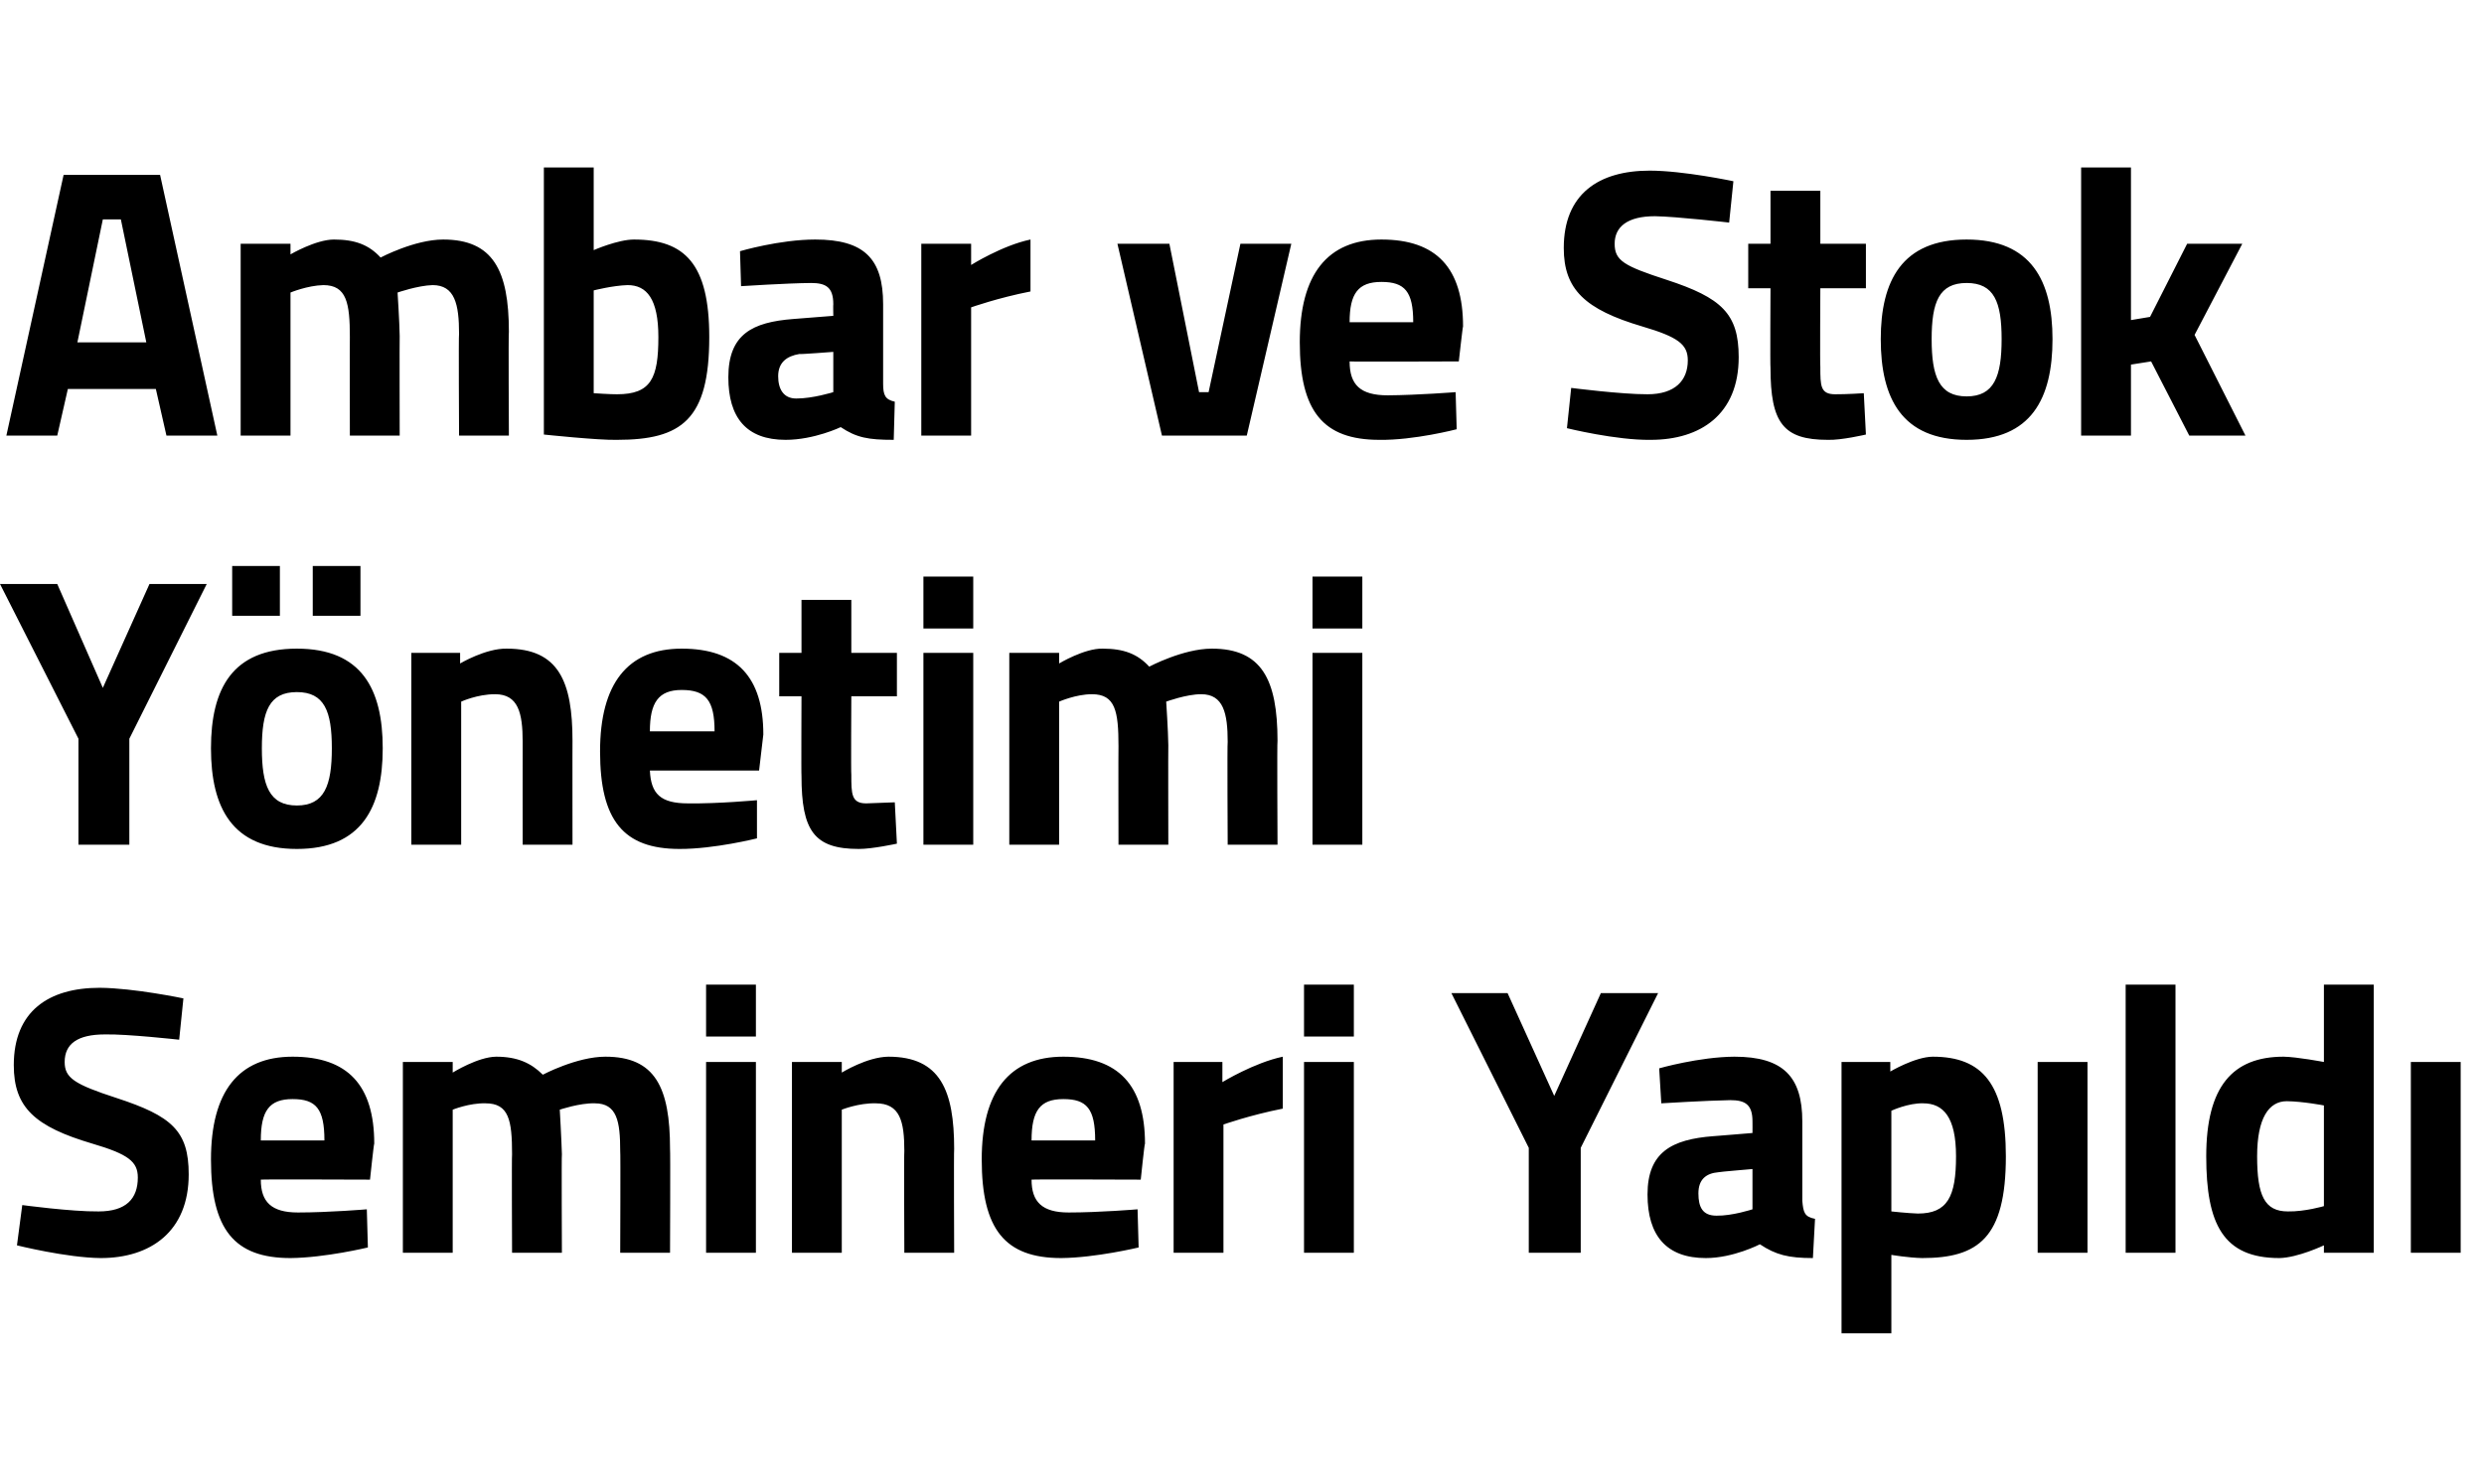
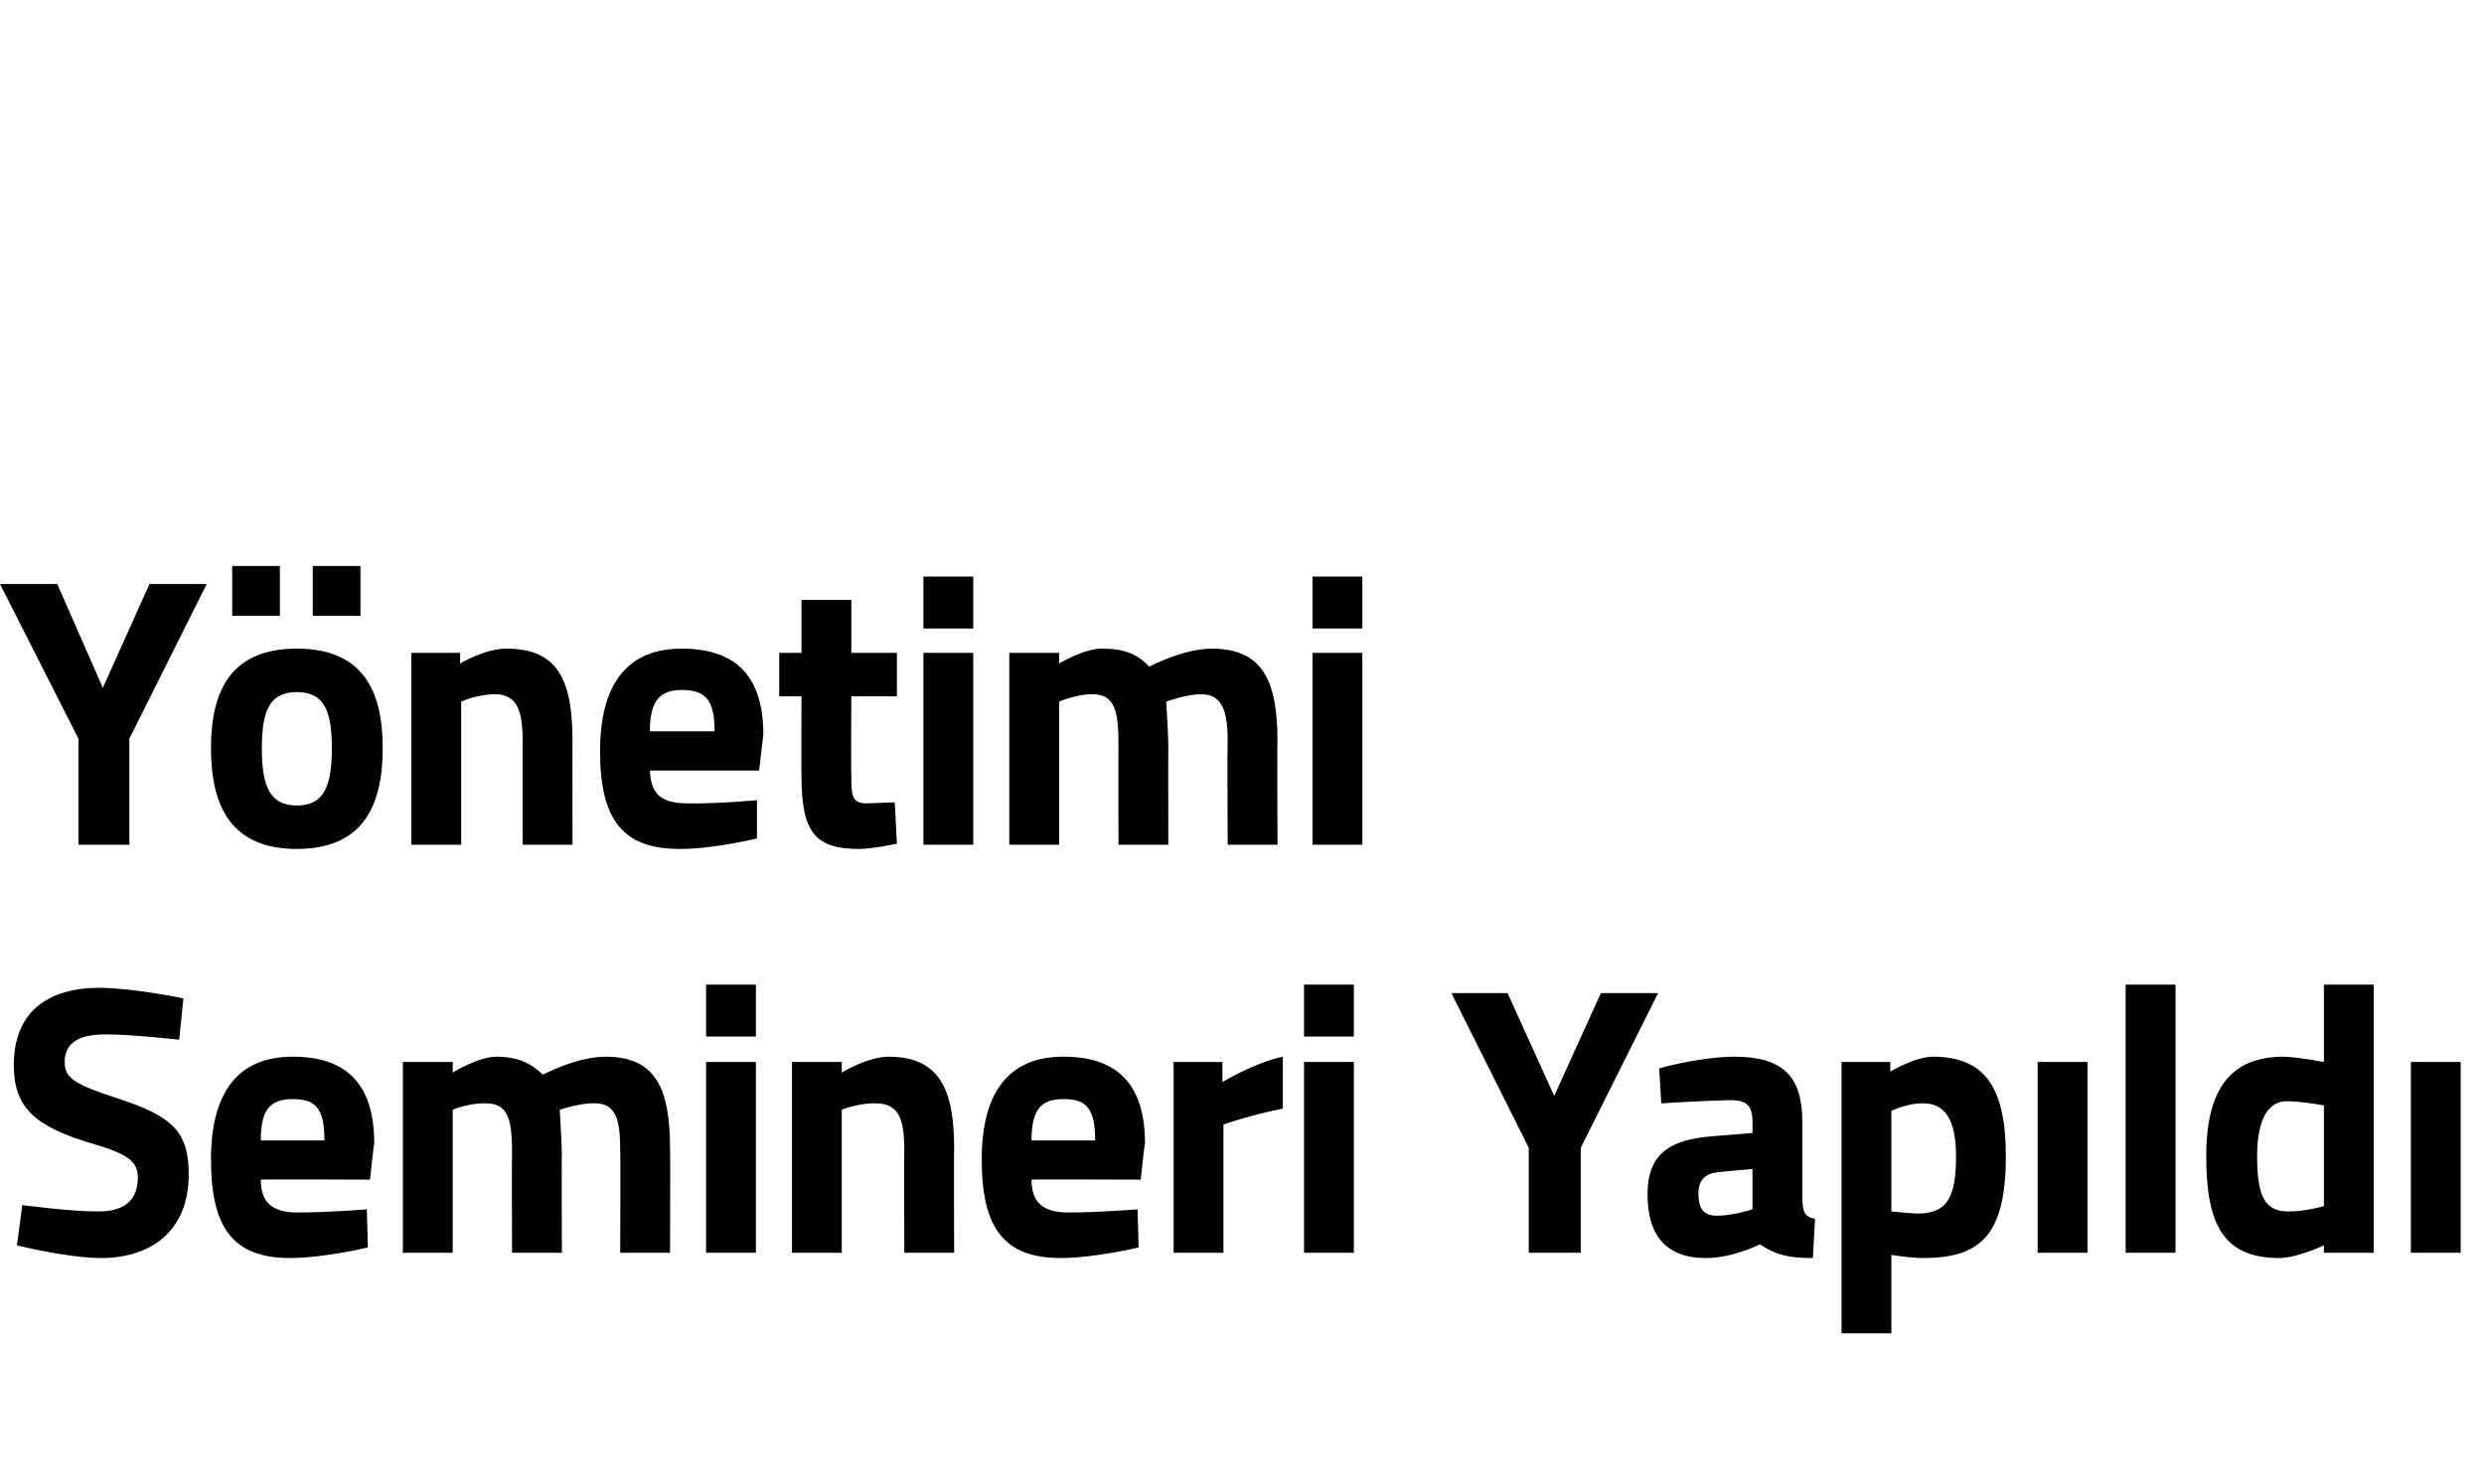
<svg xmlns="http://www.w3.org/2000/svg" version="1.1" width="234.3px" height="140px" viewBox="0 -14 234.3 140" style="top:-14px">
  <desc>Ambar ve Stok Y netimi Semineri Yap ld</desc>
  <defs />
  <g id="Polygon392970">
    <path d="M 16.9 84.1 C 16.9 84.1 11.96 83.55 9.9 83.6 C 7.3 83.6 6.1 84.5 6.1 86.2 C 6.1 87.7 7 88.3 11 89.6 C 16.2 91.3 17.8 92.7 17.8 96.8 C 17.8 102.2 14.2 104.7 9.5 104.7 C 6.28 104.67 1.6 103.5 1.6 103.5 L 2.1 99.7 C 2.1 99.7 6.77 100.33 9.3 100.3 C 11.9 100.3 13 99.1 13 97.1 C 13 95.6 12.1 94.9 8.7 93.9 C 3.3 92.3 1.3 90.5 1.3 86.5 C 1.3 81.4 4.6 79.2 9.4 79.2 C 12.62 79.22 17.3 80.2 17.3 80.2 L 16.9 84.1 Z M 34.6 100.1 L 34.7 103.7 C 34.7 103.7 30.67 104.67 27.4 104.7 C 22.1 104.7 19.9 102 19.9 95.4 C 19.9 89 22.5 85.7 27.6 85.7 C 32.8 85.7 35.3 88.4 35.3 93.9 C 35.26 93.89 34.9 97.3 34.9 97.3 C 34.9 97.3 24.6 97.26 24.6 97.3 C 24.6 99.4 25.6 100.4 28.1 100.4 C 31.02 100.4 34.6 100.1 34.6 100.1 Z M 30.6 93.6 C 30.6 90.6 29.8 89.7 27.6 89.7 C 25.4 89.7 24.6 90.8 24.6 93.6 C 24.6 93.6 30.6 93.6 30.6 93.6 Z M 38 104.2 L 38 86.2 L 42.7 86.2 L 42.7 87.2 C 42.7 87.2 45.07 85.72 46.8 85.7 C 48.8 85.7 50.1 86.3 51.2 87.4 C 51.2 87.4 54.4 85.7 57.1 85.7 C 61.8 85.7 63.2 88.6 63.2 94.4 C 63.24 94.44 63.2 104.2 63.2 104.2 L 58.5 104.2 C 58.5 104.2 58.54 94.58 58.5 94.6 C 58.5 91.8 58.2 90.1 56.1 90.1 C 54.68 90.06 52.8 90.7 52.8 90.7 C 52.8 90.7 52.96 93.46 53 94.9 C 52.96 94.87 53 104.2 53 104.2 L 48.3 104.2 C 48.3 104.2 48.26 94.94 48.3 94.9 C 48.3 91.7 48 90.1 45.8 90.1 C 44.27 90.06 42.7 90.7 42.7 90.7 L 42.7 104.2 L 38 104.2 Z M 66.6 86.2 L 71.3 86.2 L 71.3 104.2 L 66.6 104.2 L 66.6 86.2 Z M 66.6 78.9 L 71.3 78.9 L 71.3 83.8 L 66.6 83.8 L 66.6 78.9 Z M 74.7 104.2 L 74.7 86.2 L 79.4 86.2 L 79.4 87.2 C 79.4 87.2 81.79 85.72 83.8 85.7 C 88.7 85.7 90 88.9 90 94.4 C 89.96 94.44 90 104.2 90 104.2 L 85.3 104.2 C 85.3 104.2 85.26 94.58 85.3 94.6 C 85.3 91.8 84.9 90.1 82.6 90.1 C 80.98 90.06 79.4 90.7 79.4 90.7 L 79.4 104.2 L 74.7 104.2 Z M 107.3 100.1 L 107.4 103.7 C 107.4 103.7 103.36 104.67 100.1 104.7 C 94.8 104.7 92.6 102 92.6 95.4 C 92.6 89 95.2 85.7 100.3 85.7 C 105.5 85.7 108 88.4 108 93.9 C 107.95 93.89 107.6 97.3 107.6 97.3 C 107.6 97.3 97.29 97.26 97.3 97.3 C 97.3 99.4 98.3 100.4 100.8 100.4 C 103.71 100.4 107.3 100.1 107.3 100.1 Z M 103.3 93.6 C 103.3 90.6 102.5 89.7 100.3 89.7 C 98.1 89.7 97.3 90.8 97.3 93.6 C 97.3 93.6 103.3 93.6 103.3 93.6 Z M 110.7 86.2 L 115.3 86.2 L 115.3 88.1 C 115.3 88.1 118.29 86.27 121 85.7 C 121 85.7 121 90.6 121 90.6 C 117.87 91.22 115.4 92.1 115.4 92.1 L 115.4 104.2 L 110.7 104.2 L 110.7 86.2 Z M 123 86.2 L 127.7 86.2 L 127.7 104.2 L 123 104.2 L 123 86.2 Z M 123 78.9 L 127.7 78.9 L 127.7 83.8 L 123 83.8 L 123 78.9 Z M 149.1 104.2 L 144.2 104.2 L 144.2 94.3 L 136.9 79.7 L 142.2 79.7 L 146.6 89.4 L 151 79.7 L 156.4 79.7 L 149.1 94.3 L 149.1 104.2 Z M 170 99.3 C 170.1 100.4 170.2 100.8 171.2 101 C 171.2 101 171 104.7 171 104.7 C 168.7 104.7 167.5 104.4 166 103.4 C 166 103.4 163.5 104.7 160.9 104.7 C 157.2 104.7 155.4 102.6 155.4 98.7 C 155.4 94.7 157.7 93.5 161.6 93.2 C 161.56 93.21 165.3 92.9 165.3 92.9 C 165.3 92.9 165.31 91.8 165.3 91.8 C 165.3 90.2 164.6 89.8 163.2 89.8 C 160.93 89.84 156.7 90.1 156.7 90.1 L 156.5 86.8 C 156.5 86.8 160.26 85.72 163.6 85.7 C 168.2 85.7 170 87.6 170 91.8 C 170 91.8 170 99.3 170 99.3 Z M 162.1 96.6 C 160.9 96.7 160.2 97.3 160.2 98.6 C 160.2 99.9 160.6 100.7 161.9 100.7 C 163.38 100.73 165.3 100.1 165.3 100.1 L 165.3 96.3 C 165.3 96.3 162.12 96.57 162.1 96.6 Z M 173.7 86.2 L 178.3 86.2 L 178.3 87.1 C 178.3 87.1 180.62 85.72 182.3 85.7 C 187 85.7 189.2 88.3 189.2 95.1 C 189.2 102.8 186.6 104.7 181.3 104.7 C 179.99 104.67 178.4 104.4 178.4 104.4 L 178.4 111.8 L 173.7 111.8 L 173.7 86.2 Z M 178.4 90.8 L 178.4 100.3 C 178.4 100.3 179.95 100.47 180.9 100.5 C 183.7 100.5 184.5 98.9 184.5 95.1 C 184.5 91.4 183.3 90.1 181.4 90.1 C 179.99 90.06 178.4 90.8 178.4 90.8 Z M 192.2 86.2 L 196.9 86.2 L 196.9 104.2 L 192.2 104.2 L 192.2 86.2 Z M 200.5 78.9 L 205.2 78.9 L 205.2 104.2 L 200.5 104.2 L 200.5 78.9 Z M 223.9 104.2 L 219.2 104.2 L 219.2 103.5 C 219.2 103.5 216.74 104.67 215 104.7 C 209.7 104.7 208.1 101.5 208.1 95.1 C 208.1 88.5 210.6 85.7 215.4 85.7 C 216.67 85.72 219.2 86.2 219.2 86.2 L 219.2 78.9 L 223.9 78.9 L 223.9 104.2 Z M 219.2 99.8 L 219.2 90.3 C 219.2 90.3 217.24 89.92 215.7 89.9 C 214 89.9 212.9 91.5 212.9 95.1 C 212.9 98.8 213.6 100.3 215.8 100.3 C 217.41 100.33 219.2 99.8 219.2 99.8 Z M 227.4 86.2 L 232.1 86.2 L 232.1 104.2 L 227.4 104.2 L 227.4 86.2 Z " stroke="none" fill="#000" />
  </g>
  <g id="Polygon392969">
    <path d="M 12.2 65.7 L 7.4 65.7 L 7.4 55.7 L 0 41.1 L 5.4 41.1 L 9.7 50.9 L 14.1 41.1 L 19.5 41.1 L 12.2 55.7 L 12.2 65.7 Z M 19.9 56.6 C 19.9 62.2 21.9 66.1 28 66.1 C 34.1 66.1 36.1 62.2 36.1 56.6 C 36.1 51 34.1 47.2 28 47.2 C 21.9 47.2 19.9 51 19.9 56.6 Z M 24.7 56.6 C 24.7 53.1 25.4 51.3 28 51.3 C 30.6 51.3 31.3 53.1 31.3 56.6 C 31.3 60.1 30.6 62 28 62 C 25.4 62 24.7 60.1 24.7 56.6 Z M 21.9 39.4 L 26.4 39.4 L 26.4 44.1 L 21.9 44.1 L 21.9 39.4 Z M 29.5 39.4 L 34 39.4 L 34 44.1 L 29.5 44.1 L 29.5 39.4 Z M 38.8 65.7 L 38.8 47.6 L 43.4 47.6 L 43.4 48.6 C 43.4 48.6 45.82 47.16 47.8 47.2 C 52.7 47.2 54 50.3 54 55.9 C 53.99 55.88 54 65.7 54 65.7 L 49.3 65.7 C 49.3 65.7 49.29 56.02 49.3 56 C 49.3 53.3 48.9 51.5 46.7 51.5 C 45.01 51.5 43.5 52.2 43.5 52.2 L 43.5 65.7 L 38.8 65.7 Z M 71.4 61.5 L 71.4 65.1 C 71.4 65.1 67.39 66.11 64.1 66.1 C 58.8 66.1 56.6 63.4 56.6 56.9 C 56.6 50.5 59.2 47.2 64.3 47.2 C 69.5 47.2 72 49.9 72 55.3 C 71.99 55.33 71.6 58.7 71.6 58.7 C 71.6 58.7 61.33 58.7 61.3 58.7 C 61.4 60.9 62.3 61.8 64.9 61.8 C 67.74 61.84 71.4 61.5 71.4 61.5 Z M 67.4 55 C 67.4 52.1 66.6 51.1 64.3 51.1 C 62.1 51.1 61.3 52.3 61.3 55 C 61.3 55 67.4 55 67.4 55 Z M 80.3 51.7 C 80.3 51.7 80.26 59.13 80.3 59.1 C 80.3 60.9 80.3 61.8 81.7 61.8 C 82.72 61.77 84.4 61.7 84.4 61.7 L 84.6 65.6 C 84.6 65.6 82.26 66.11 81 66.1 C 76.8 66.1 75.6 64.4 75.6 59.2 C 75.57 59.24 75.6 51.7 75.6 51.7 L 73.5 51.7 L 73.5 47.6 L 75.6 47.6 L 75.6 42.6 L 80.3 42.6 L 80.3 47.6 L 84.6 47.6 L 84.6 51.7 L 80.3 51.7 Z M 87.1 47.6 L 91.8 47.6 L 91.8 65.7 L 87.1 65.7 L 87.1 47.6 Z M 87.1 40.4 L 91.8 40.4 L 91.8 45.3 L 87.1 45.3 L 87.1 40.4 Z M 95.2 65.7 L 95.2 47.6 L 99.9 47.6 L 99.9 48.6 C 99.9 48.6 102.29 47.16 104 47.2 C 106 47.2 107.3 47.7 108.4 48.9 C 108.4 48.9 111.6 47.2 114.3 47.2 C 119 47.2 120.5 50.1 120.5 55.9 C 120.45 55.88 120.5 65.7 120.5 65.7 L 115.8 65.7 C 115.8 65.7 115.75 56.02 115.8 56 C 115.8 53.3 115.4 51.5 113.3 51.5 C 111.9 51.5 110 52.2 110 52.2 C 110 52.2 110.18 54.9 110.2 56.3 C 110.18 56.31 110.2 65.7 110.2 65.7 L 105.5 65.7 C 105.5 65.7 105.48 56.38 105.5 56.4 C 105.5 53.1 105.2 51.5 103 51.5 C 101.48 51.5 99.9 52.2 99.9 52.2 L 99.9 65.7 L 95.2 65.7 Z M 123.8 47.6 L 128.5 47.6 L 128.5 65.7 L 123.8 65.7 L 123.8 47.6 Z M 123.8 40.4 L 128.5 40.4 L 128.5 45.3 L 123.8 45.3 L 123.8 40.4 Z " stroke="none" fill="#000" />
  </g>
  <g id="Polygon392968">
-     <path d="M 6 2.5 L 15.1 2.5 L 20.5 27.1 L 15.7 27.1 L 14.7 22.7 L 6.4 22.7 L 5.4 27.1 L 0.6 27.1 L 6 2.5 Z M 7.3 18.3 L 13.8 18.3 L 11.4 6.7 L 9.7 6.7 L 7.3 18.3 Z M 22.7 27.1 L 22.7 9 L 27.4 9 L 27.4 10 C 27.4 10 29.79 8.6 31.5 8.6 C 33.5 8.6 34.8 9.1 35.9 10.3 C 35.9 10.3 39.1 8.6 41.8 8.6 C 46.5 8.6 48 11.5 48 17.3 C 47.95 17.32 48 27.1 48 27.1 L 43.3 27.1 C 43.3 27.1 43.25 17.46 43.3 17.5 C 43.3 14.7 42.9 12.9 40.8 12.9 C 39.4 12.94 37.5 13.6 37.5 13.6 C 37.5 13.6 37.68 16.34 37.7 17.7 C 37.68 17.75 37.7 27.1 37.7 27.1 L 33 27.1 C 33 27.1 32.98 17.82 33 17.8 C 33 14.6 32.7 12.9 30.5 12.9 C 28.98 12.94 27.4 13.6 27.4 13.6 L 27.4 27.1 L 22.7 27.1 Z M 66.9 17.8 C 66.9 25.6 64.3 27.5 58.2 27.5 C 56.49 27.55 51.3 27 51.3 27 L 51.3 1.8 L 56 1.8 L 56 9.6 C 56 9.6 58.28 8.6 59.8 8.6 C 64.6 8.6 66.9 10.9 66.9 17.8 Z M 62.1 17.8 C 62.1 14.2 61 12.9 59.2 12.9 C 57.79 12.94 56 13.4 56 13.4 L 56 23.1 C 56 23.1 57.65 23.21 58.2 23.2 C 61.4 23.2 62.1 21.7 62.1 17.8 Z M 83.3 22.2 C 83.3 23.3 83.5 23.7 84.4 23.9 C 84.4 23.9 84.3 27.5 84.3 27.5 C 81.9 27.5 80.8 27.3 79.3 26.3 C 79.3 26.3 76.8 27.5 74.1 27.5 C 70.4 27.5 68.7 25.4 68.7 21.6 C 68.7 17.5 71 16.4 74.8 16.1 C 74.83 16.09 78.6 15.8 78.6 15.8 C 78.6 15.8 78.58 14.68 78.6 14.7 C 78.6 13.1 77.9 12.7 76.5 12.7 C 74.2 12.72 69.9 13 69.9 13 L 69.8 9.7 C 69.8 9.7 73.53 8.6 76.9 8.6 C 81.5 8.6 83.3 10.4 83.3 14.7 C 83.3 14.7 83.3 22.2 83.3 22.2 Z M 75.4 19.4 C 74.2 19.6 73.4 20.2 73.4 21.5 C 73.4 22.7 73.9 23.6 75.1 23.6 C 76.65 23.61 78.6 23 78.6 23 L 78.6 19.2 C 78.6 19.2 75.39 19.45 75.4 19.4 Z M 86.9 9 L 91.6 9 L 91.6 11 C 91.6 11 94.55 9.15 97.2 8.6 C 97.2 8.6 97.2 13.5 97.2 13.5 C 94.13 14.1 91.6 15 91.6 15 L 91.6 27.1 L 86.9 27.1 L 86.9 9 Z M 110.3 9 L 113.1 23 L 114 23 L 117 9 L 121.8 9 L 117.6 27.1 L 109.6 27.1 L 105.4 9 L 110.3 9 Z M 137.3 23 L 137.4 26.5 C 137.4 26.5 133.38 27.55 130.1 27.5 C 124.8 27.5 122.6 24.8 122.6 18.3 C 122.6 11.9 125.2 8.6 130.3 8.6 C 135.5 8.6 138 11.3 138 16.8 C 137.97 16.77 137.6 20.1 137.6 20.1 C 137.6 20.1 127.31 20.14 127.3 20.1 C 127.3 22.3 128.3 23.3 130.9 23.3 C 133.73 23.28 137.3 23 137.3 23 Z M 133.3 16.4 C 133.3 13.5 132.5 12.6 130.3 12.6 C 128.1 12.6 127.3 13.7 127.3 16.4 C 127.3 16.4 133.3 16.4 133.3 16.4 Z M 163.1 7 C 163.1 7 158.13 6.43 156.1 6.4 C 153.5 6.4 152.3 7.4 152.3 9 C 152.3 10.6 153.2 11.1 157.2 12.4 C 162.4 14.1 164 15.6 164 19.7 C 164 25.1 160.4 27.5 155.7 27.5 C 152.45 27.55 147.8 26.4 147.8 26.4 L 148.2 22.6 C 148.2 22.6 152.95 23.21 155.4 23.2 C 158 23.2 159.2 21.9 159.2 20 C 159.2 18.5 158.3 17.8 154.9 16.8 C 149.5 15.2 147.5 13.3 147.5 9.4 C 147.5 4.3 150.8 2.1 155.6 2.1 C 158.8 2.1 163.5 3.1 163.5 3.1 L 163.1 7 Z M 171.7 13.2 C 171.7 13.2 171.66 20.57 171.7 20.6 C 171.7 22.4 171.7 23.2 173.1 23.2 C 174.12 23.21 175.8 23.1 175.8 23.1 L 176 27 C 176 27 173.66 27.55 172.4 27.5 C 168.2 27.5 167 25.9 167 20.7 C 166.96 20.68 167 13.2 167 13.2 L 164.9 13.2 L 164.9 9 L 167 9 L 167 4 L 171.7 4 L 171.7 9 L 176 9 L 176 13.2 L 171.7 13.2 Z M 193.6 18 C 193.6 23.6 191.6 27.5 185.5 27.5 C 179.4 27.5 177.4 23.6 177.4 18 C 177.4 12.5 179.4 8.6 185.5 8.6 C 191.6 8.6 193.6 12.5 193.6 18 Z M 188.8 18 C 188.8 14.5 188.1 12.7 185.5 12.7 C 182.9 12.7 182.2 14.5 182.2 18 C 182.2 21.5 182.9 23.4 185.5 23.4 C 188.1 23.4 188.8 21.5 188.8 18 Z M 196.3 27.1 L 196.3 1.8 L 201 1.8 L 201 16.2 L 202.8 15.9 L 206.3 9 L 211.5 9 L 207 17.6 L 211.8 27.1 L 206.5 27.1 L 202.9 20.1 L 201 20.4 L 201 27.1 L 196.3 27.1 Z " stroke="none" fill="#000" />
-   </g>
+     </g>
</svg>